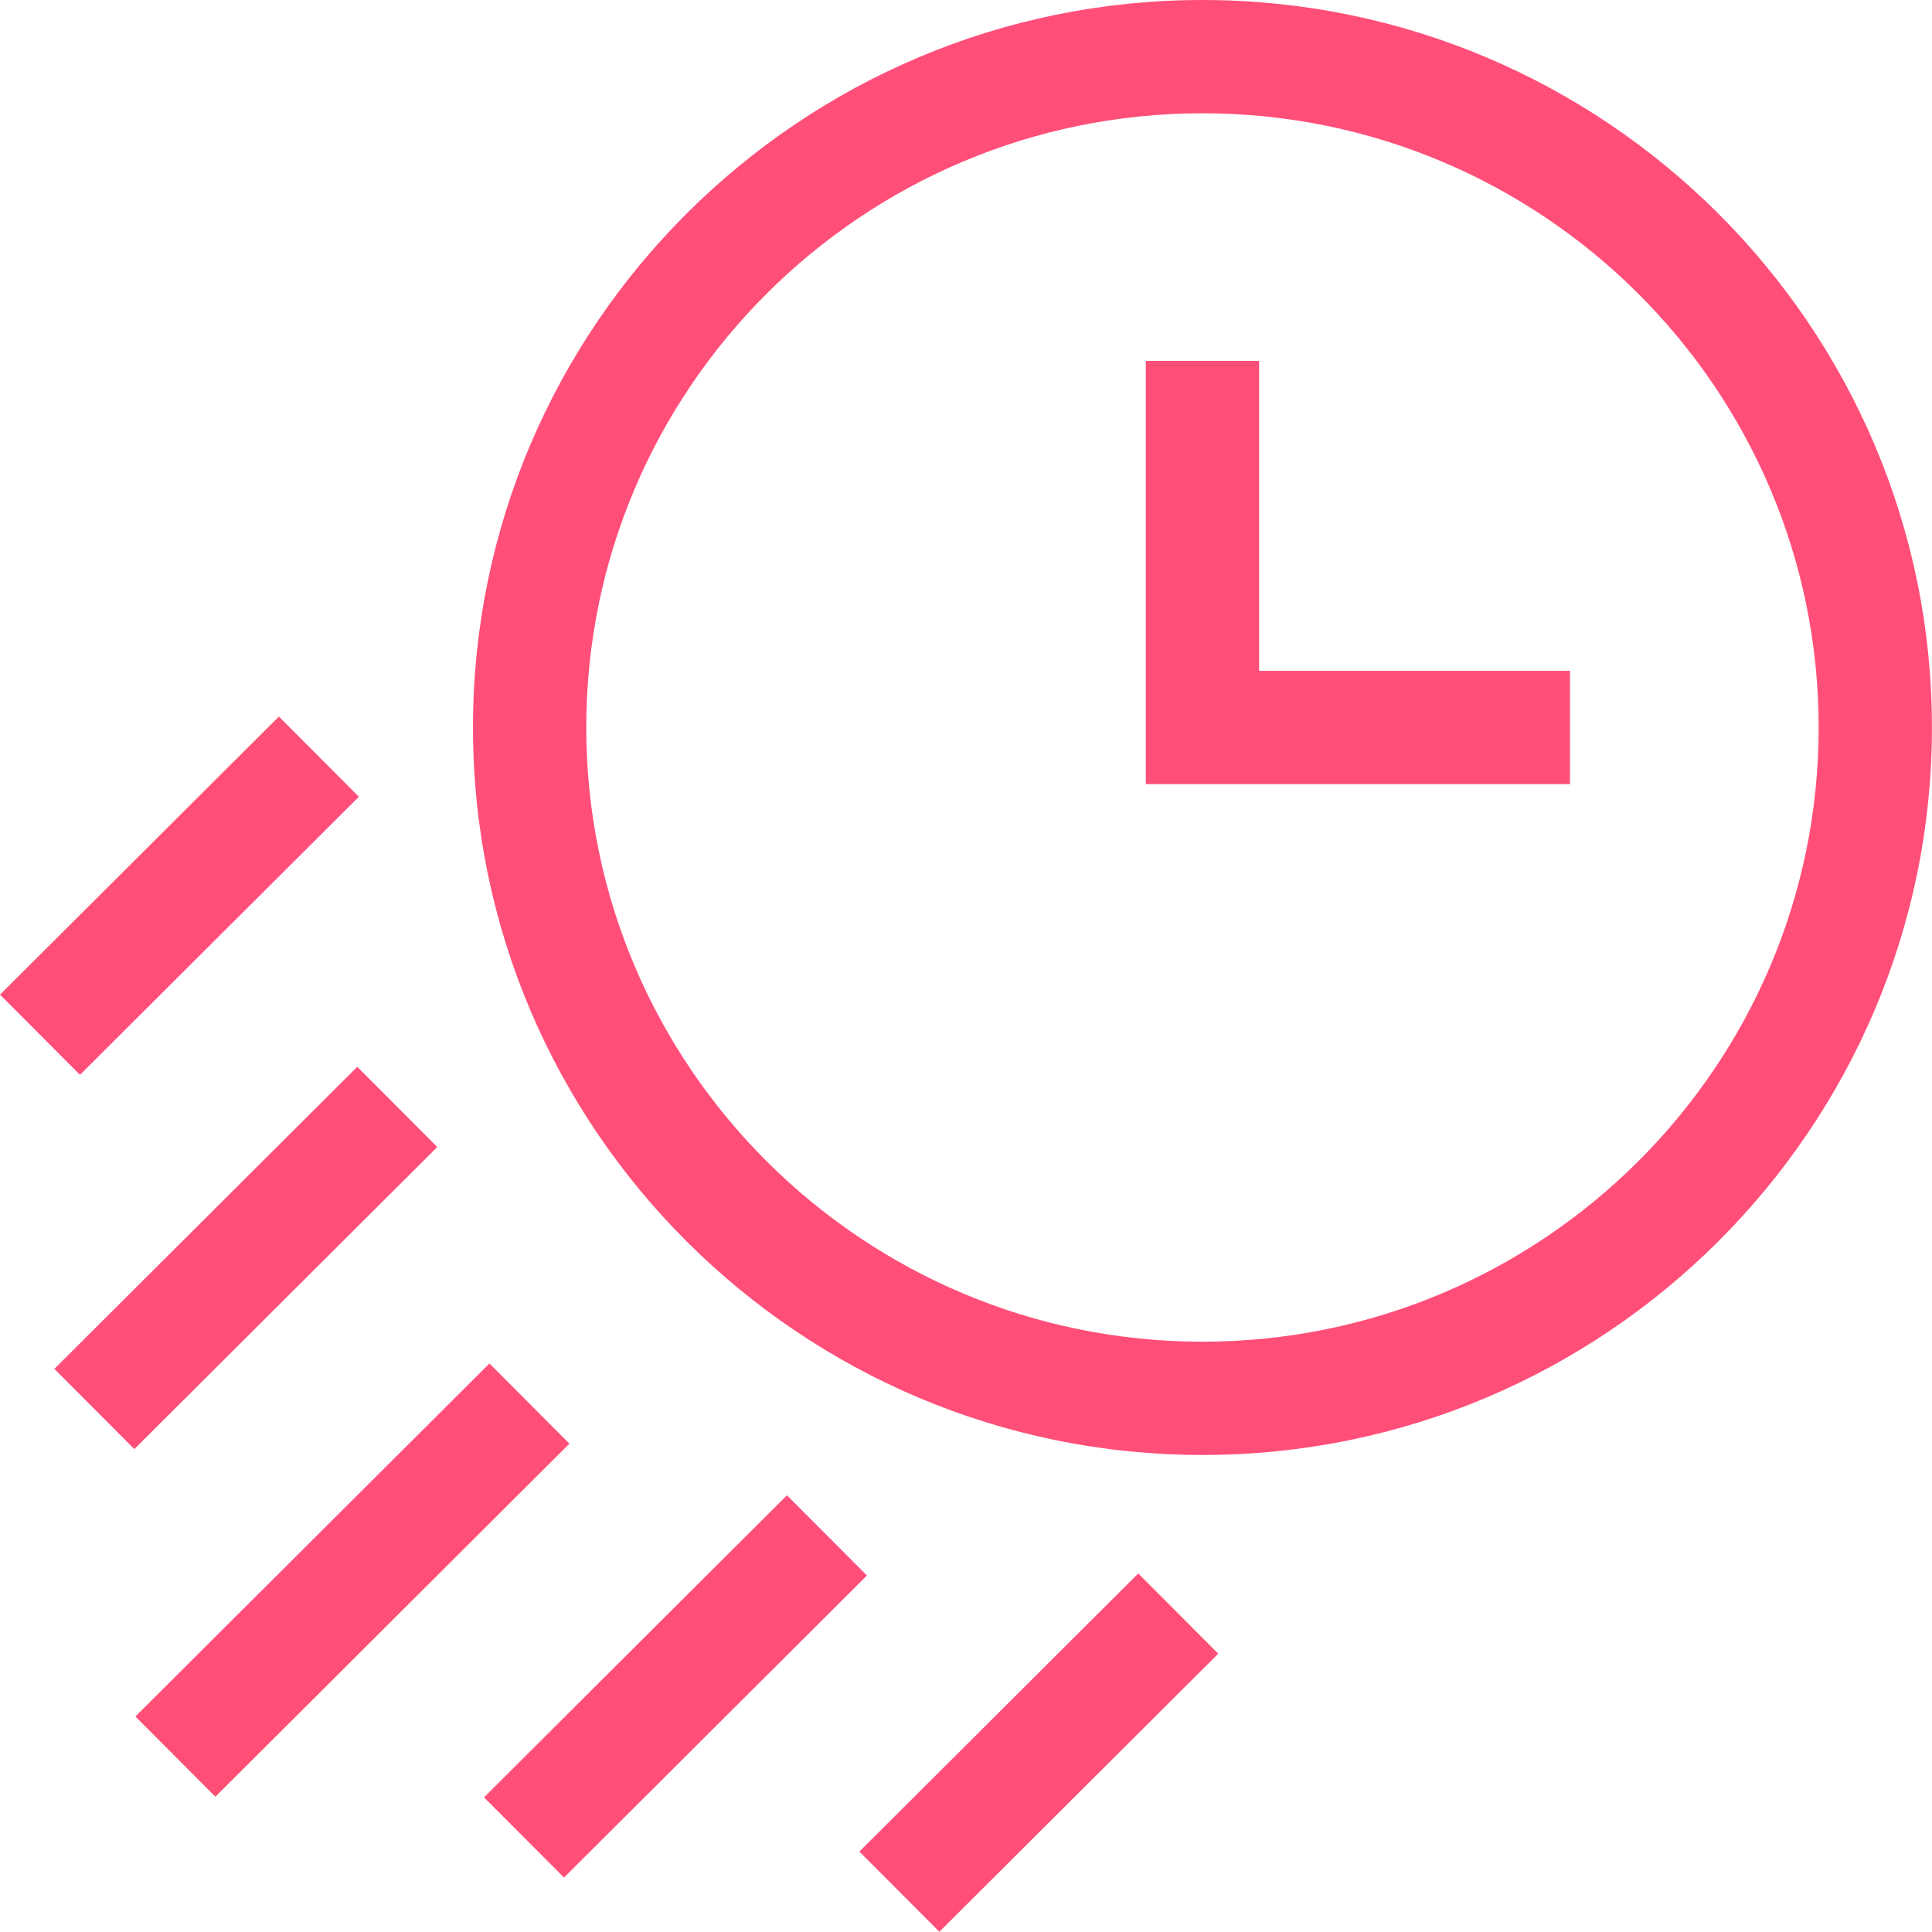
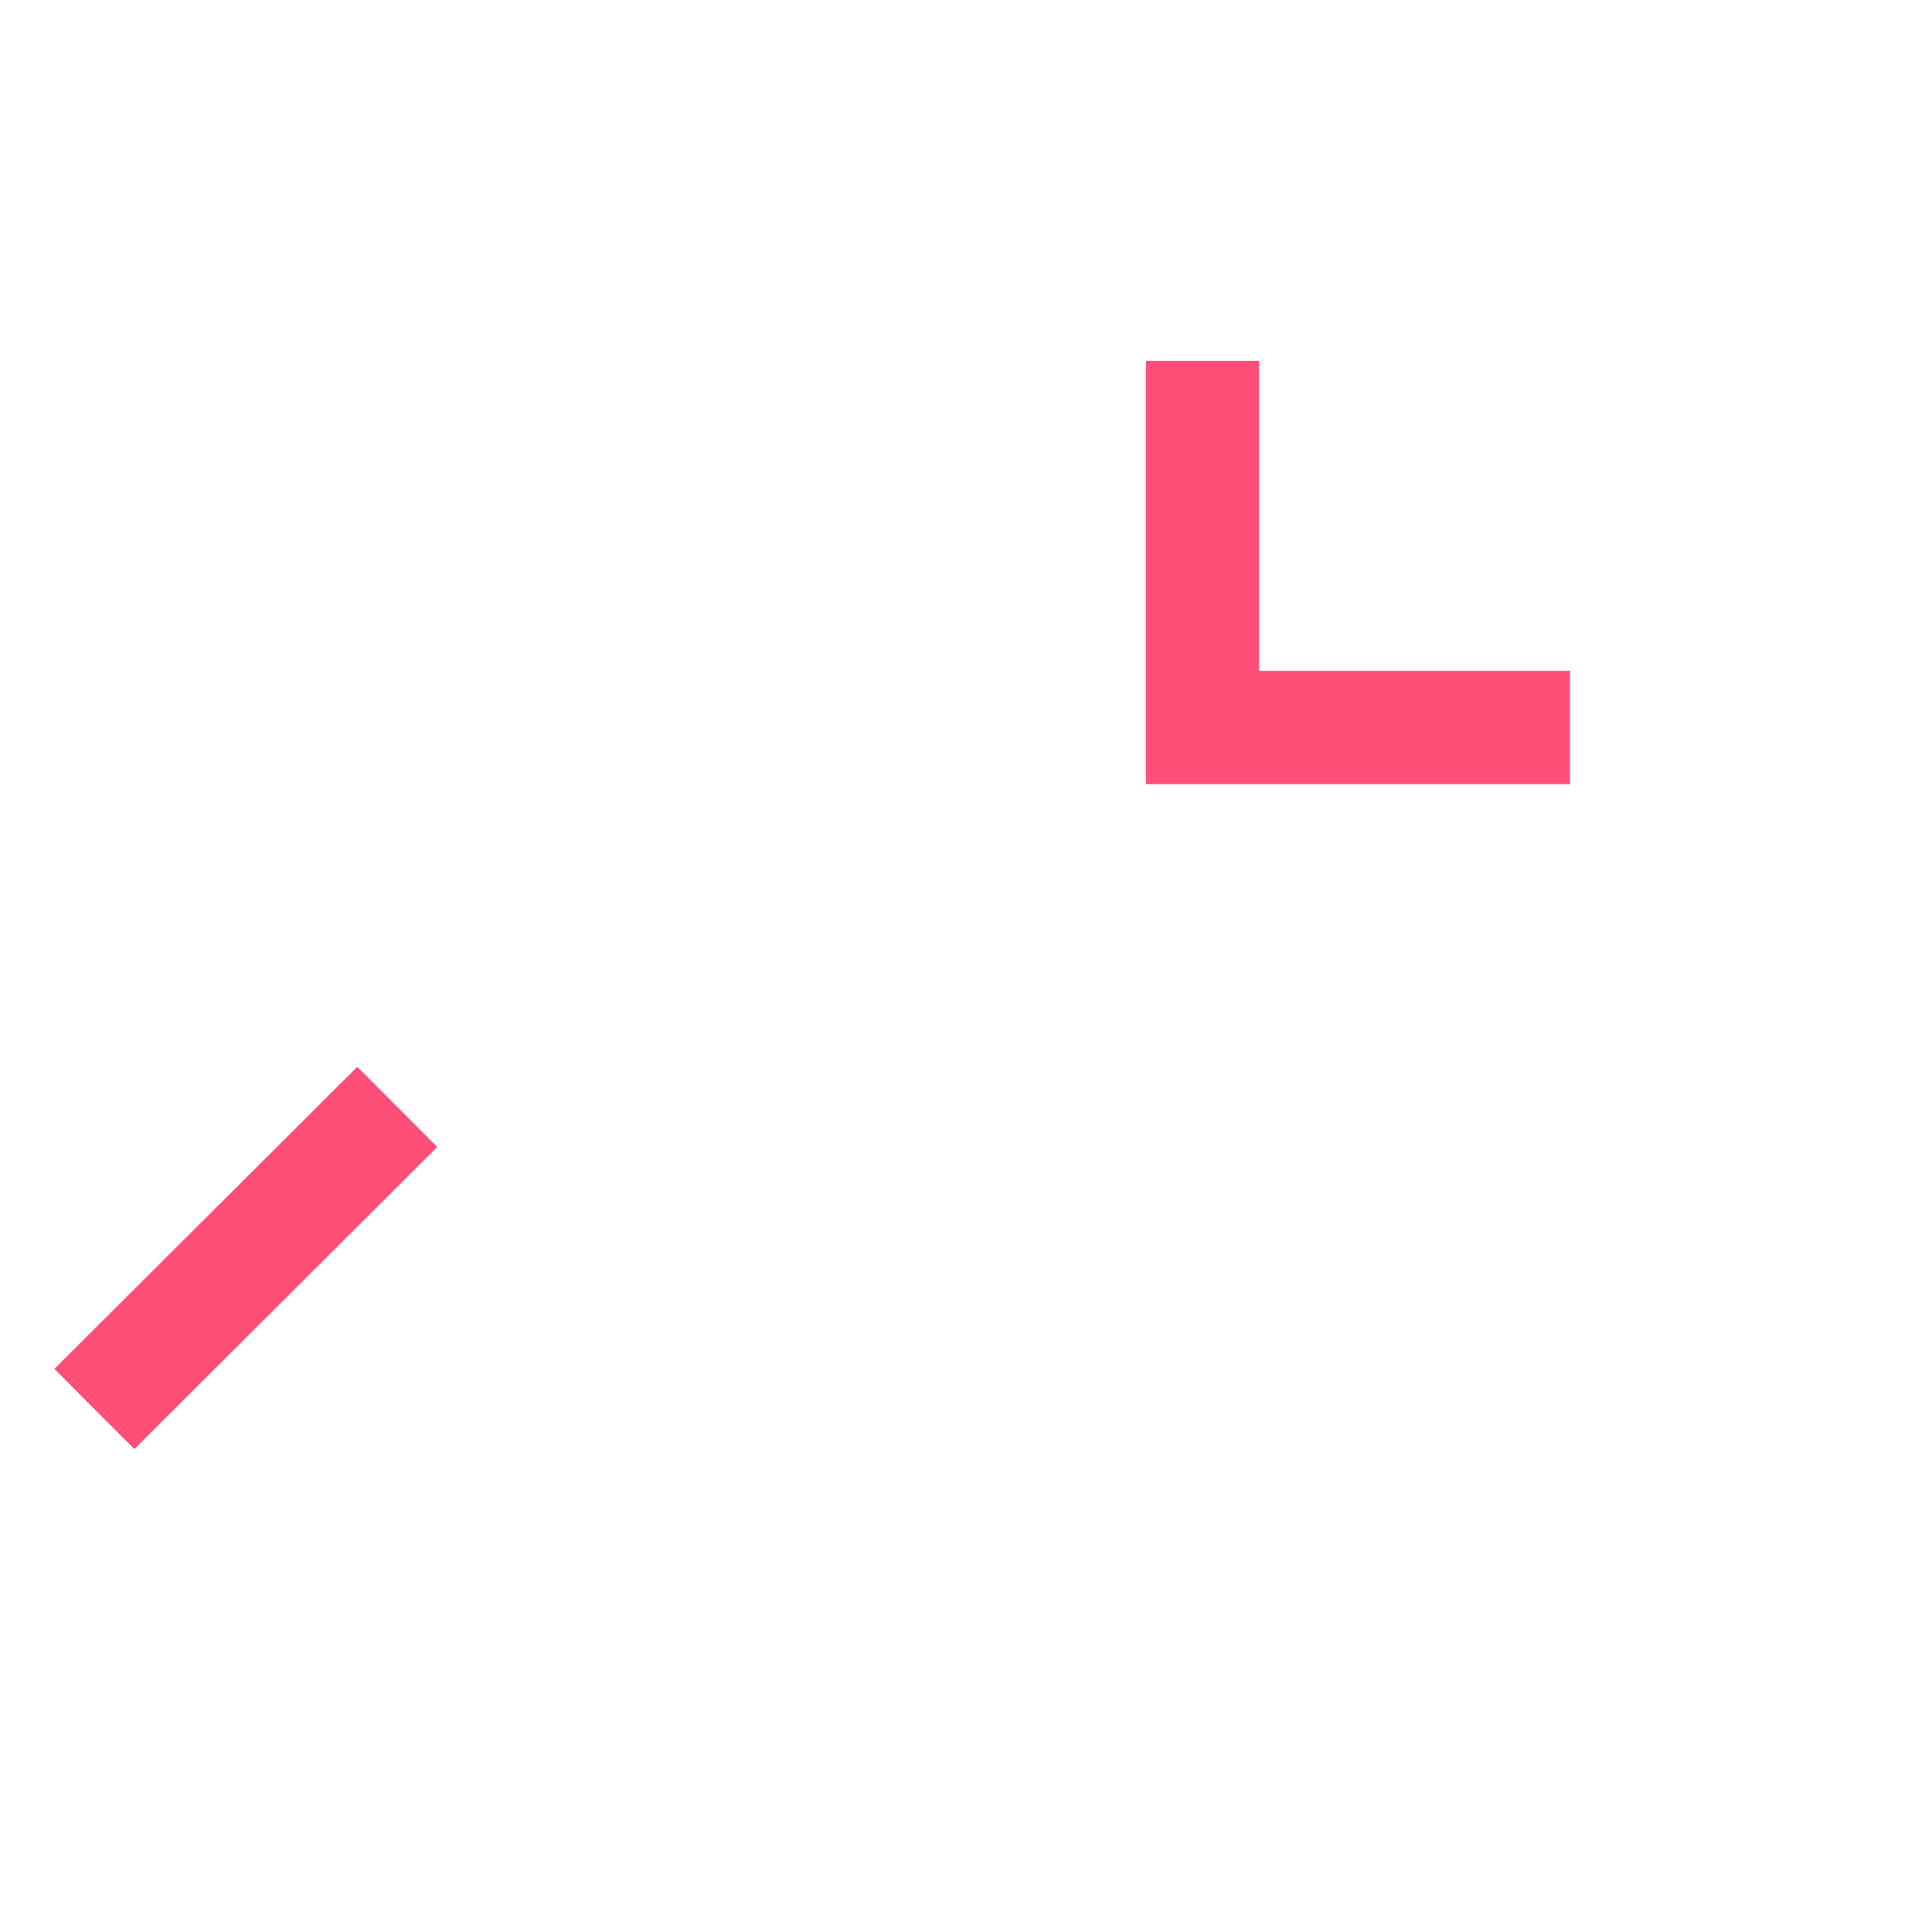
<svg xmlns="http://www.w3.org/2000/svg" version="1.1" width="512" height="512" x="0" y="0" viewBox="0 0 511.622 511.622" style="enable-background:new 0 0 512 512" xml:space="preserve" class="">
  <g>
    <g>
-       <path d="m318.429 0c-106.519 0-193.178 86.422-193.178 192.65s86.659 192.65 193.178 192.65 193.178-86.422 193.178-192.65c-.001-106.228-86.66-192.65-193.178-192.65zm0 355.3c-89.977 0-163.178-72.964-163.178-162.65s73.201-162.65 163.178-162.65 163.178 72.965 163.178 162.65-73.202 162.65-163.178 162.65z" fill="#ff4f79" data-original="#000000" style="" />
      <path d="m333.429 95.568h-30v112.082h112.326v-30h-82.326z" fill="#ff4f79" data-original="#000000" style="" />
      <path d="m8.465 318.174h113.309v30h-113.309z" transform="matrix(.708 -.706 .706 .708 -216.235 143.213)" fill="#ff4f79" data-original="#000000" style="" />
-       <path d="m-4.615 222.227h104.311v30h-104.311z" transform="matrix(.708 -.706 .706 .708 -153.623 102.802)" fill="#ff4f79" data-original="#000000" style="" />
-       <path d="m223.006 449.175h104.312v30h-104.312z" transform="matrix(.708 -.706 .706 .708 -247.429 329.747)" fill="#ff4f79" data-original="#000000" style="" />
-       <path d="m27.154 403.487h132.42v30h-132.42z" transform="matrix(.708 -.706 .706 .708 -268.229 188.056)" fill="#ff4f79" data-original="#000000" style="" />
-       <path d="m122.275 431.648h113.309v30h-113.309z" transform="matrix(.708 -.706 .706 .708 -263.139 256.687)" fill="#ff4f79" data-original="#000000" style="" />
    </g>
  </g>
</svg>